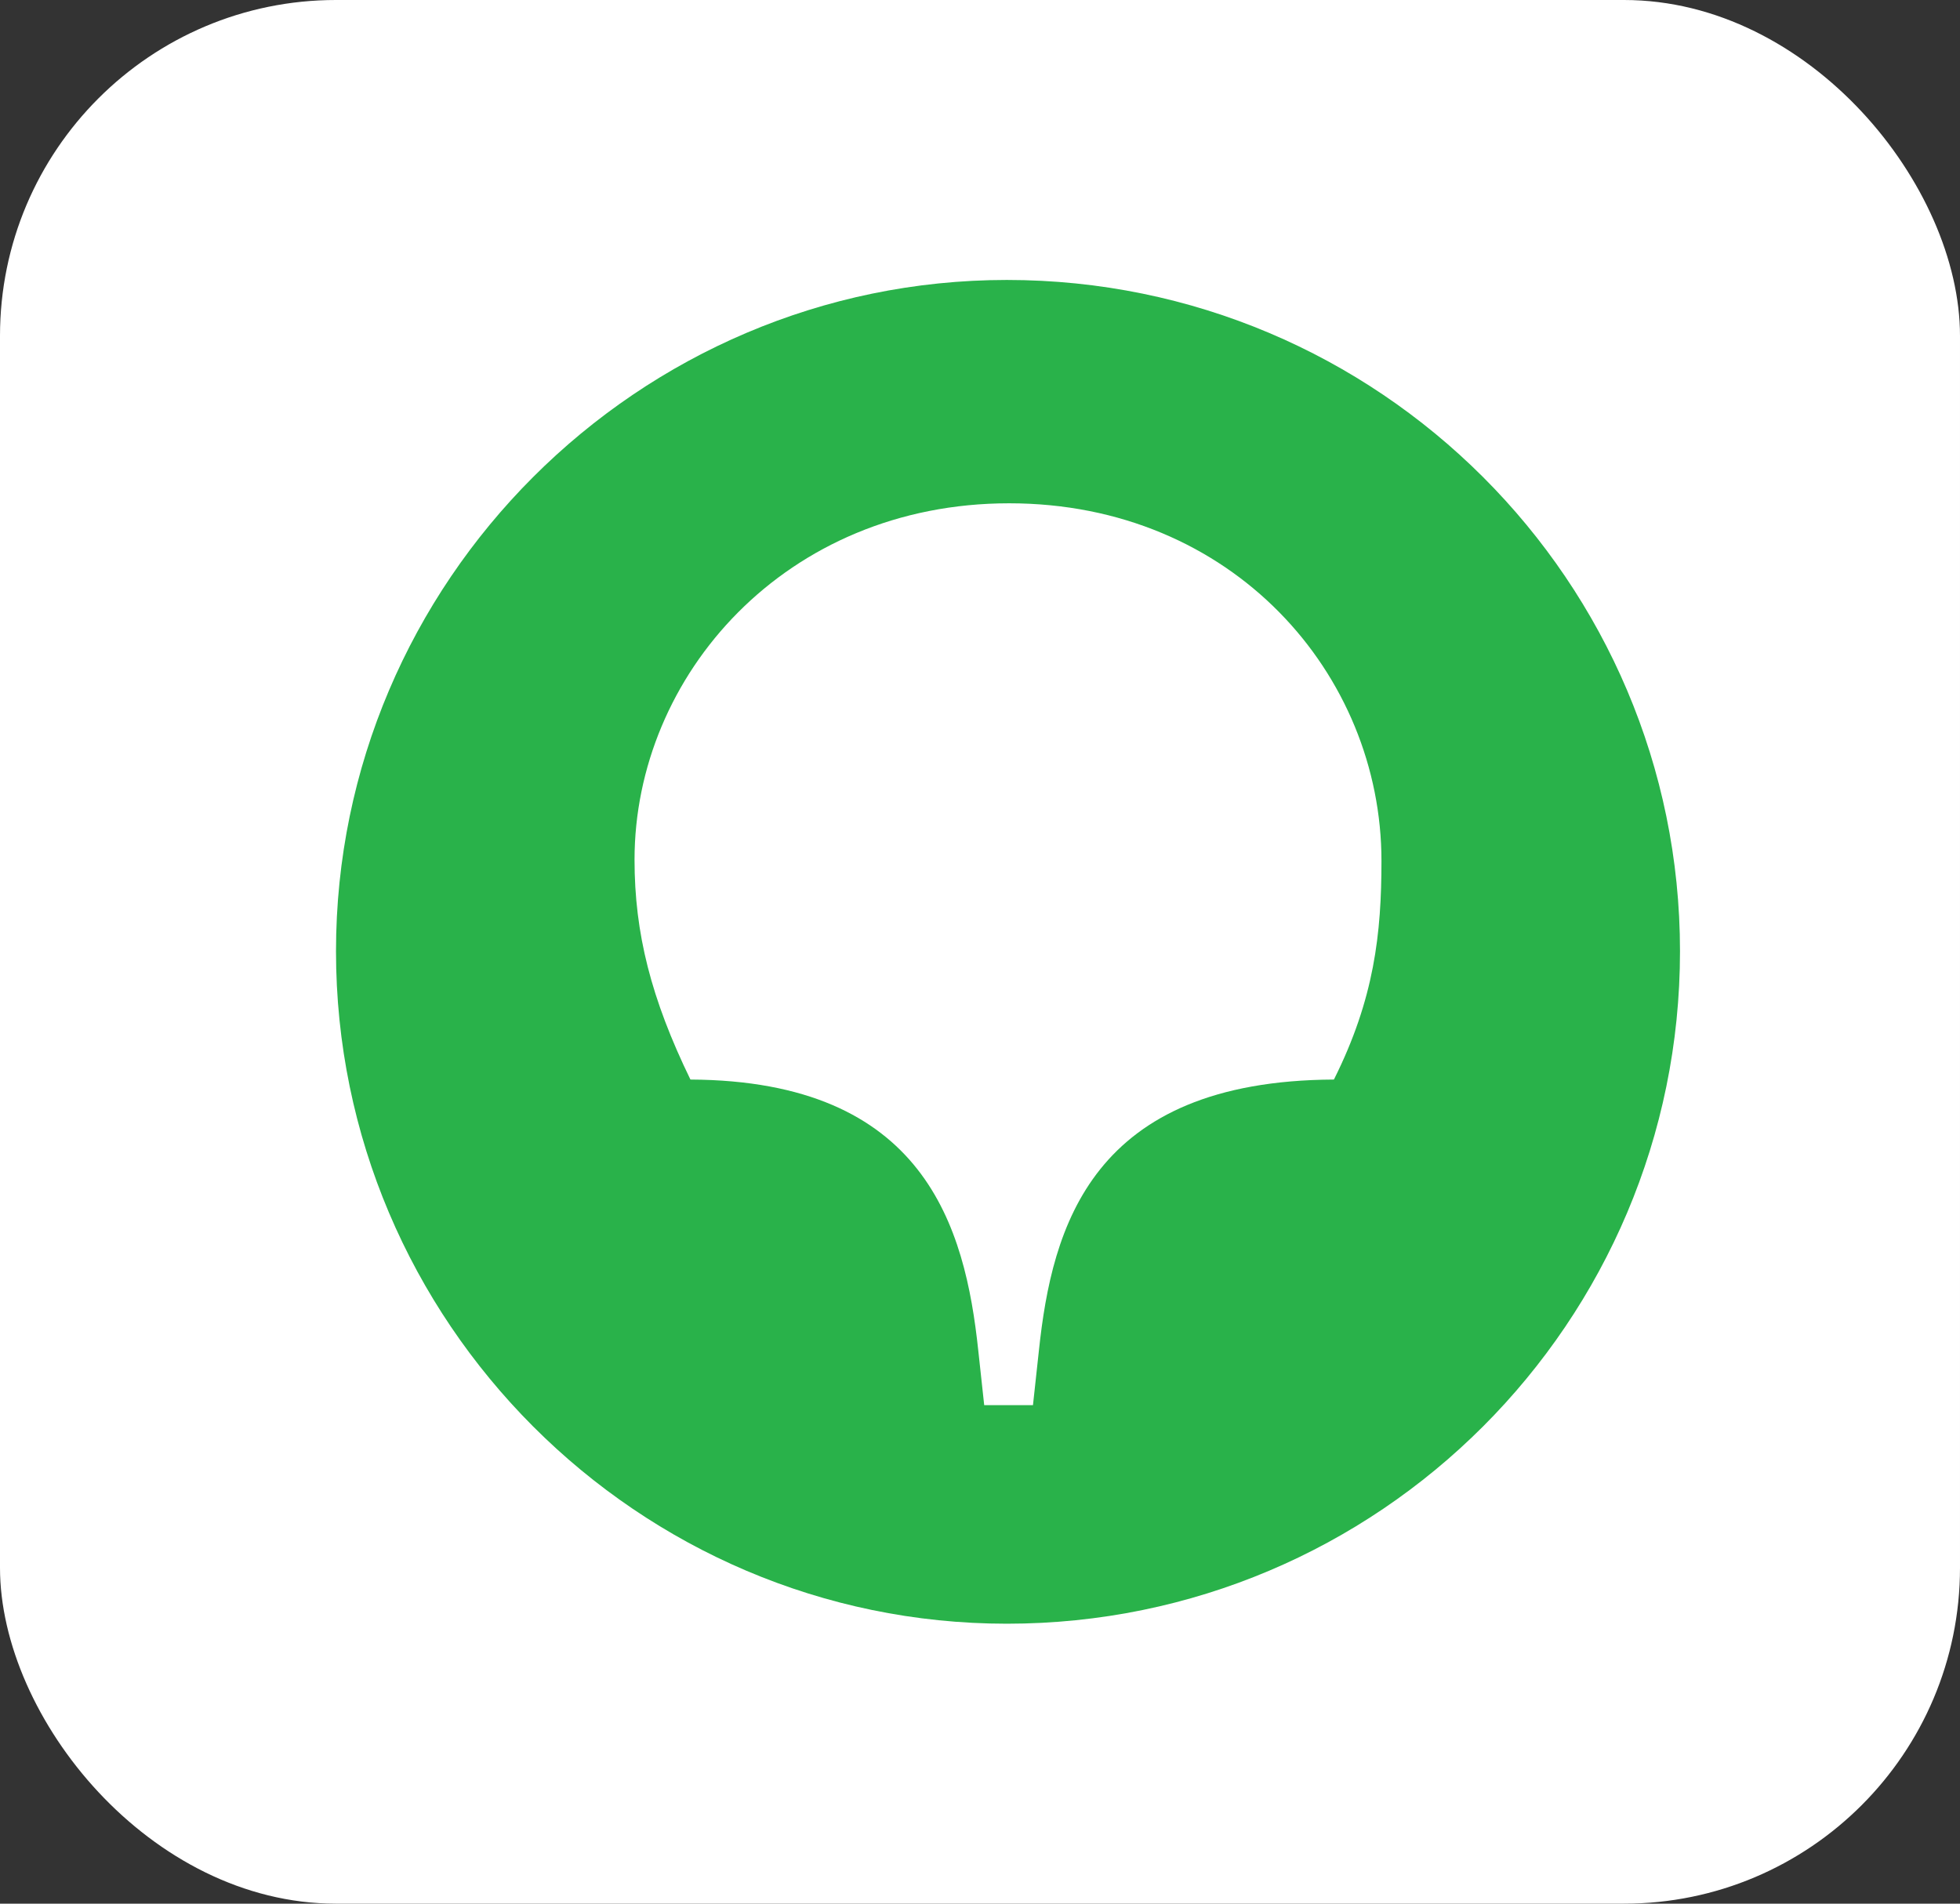
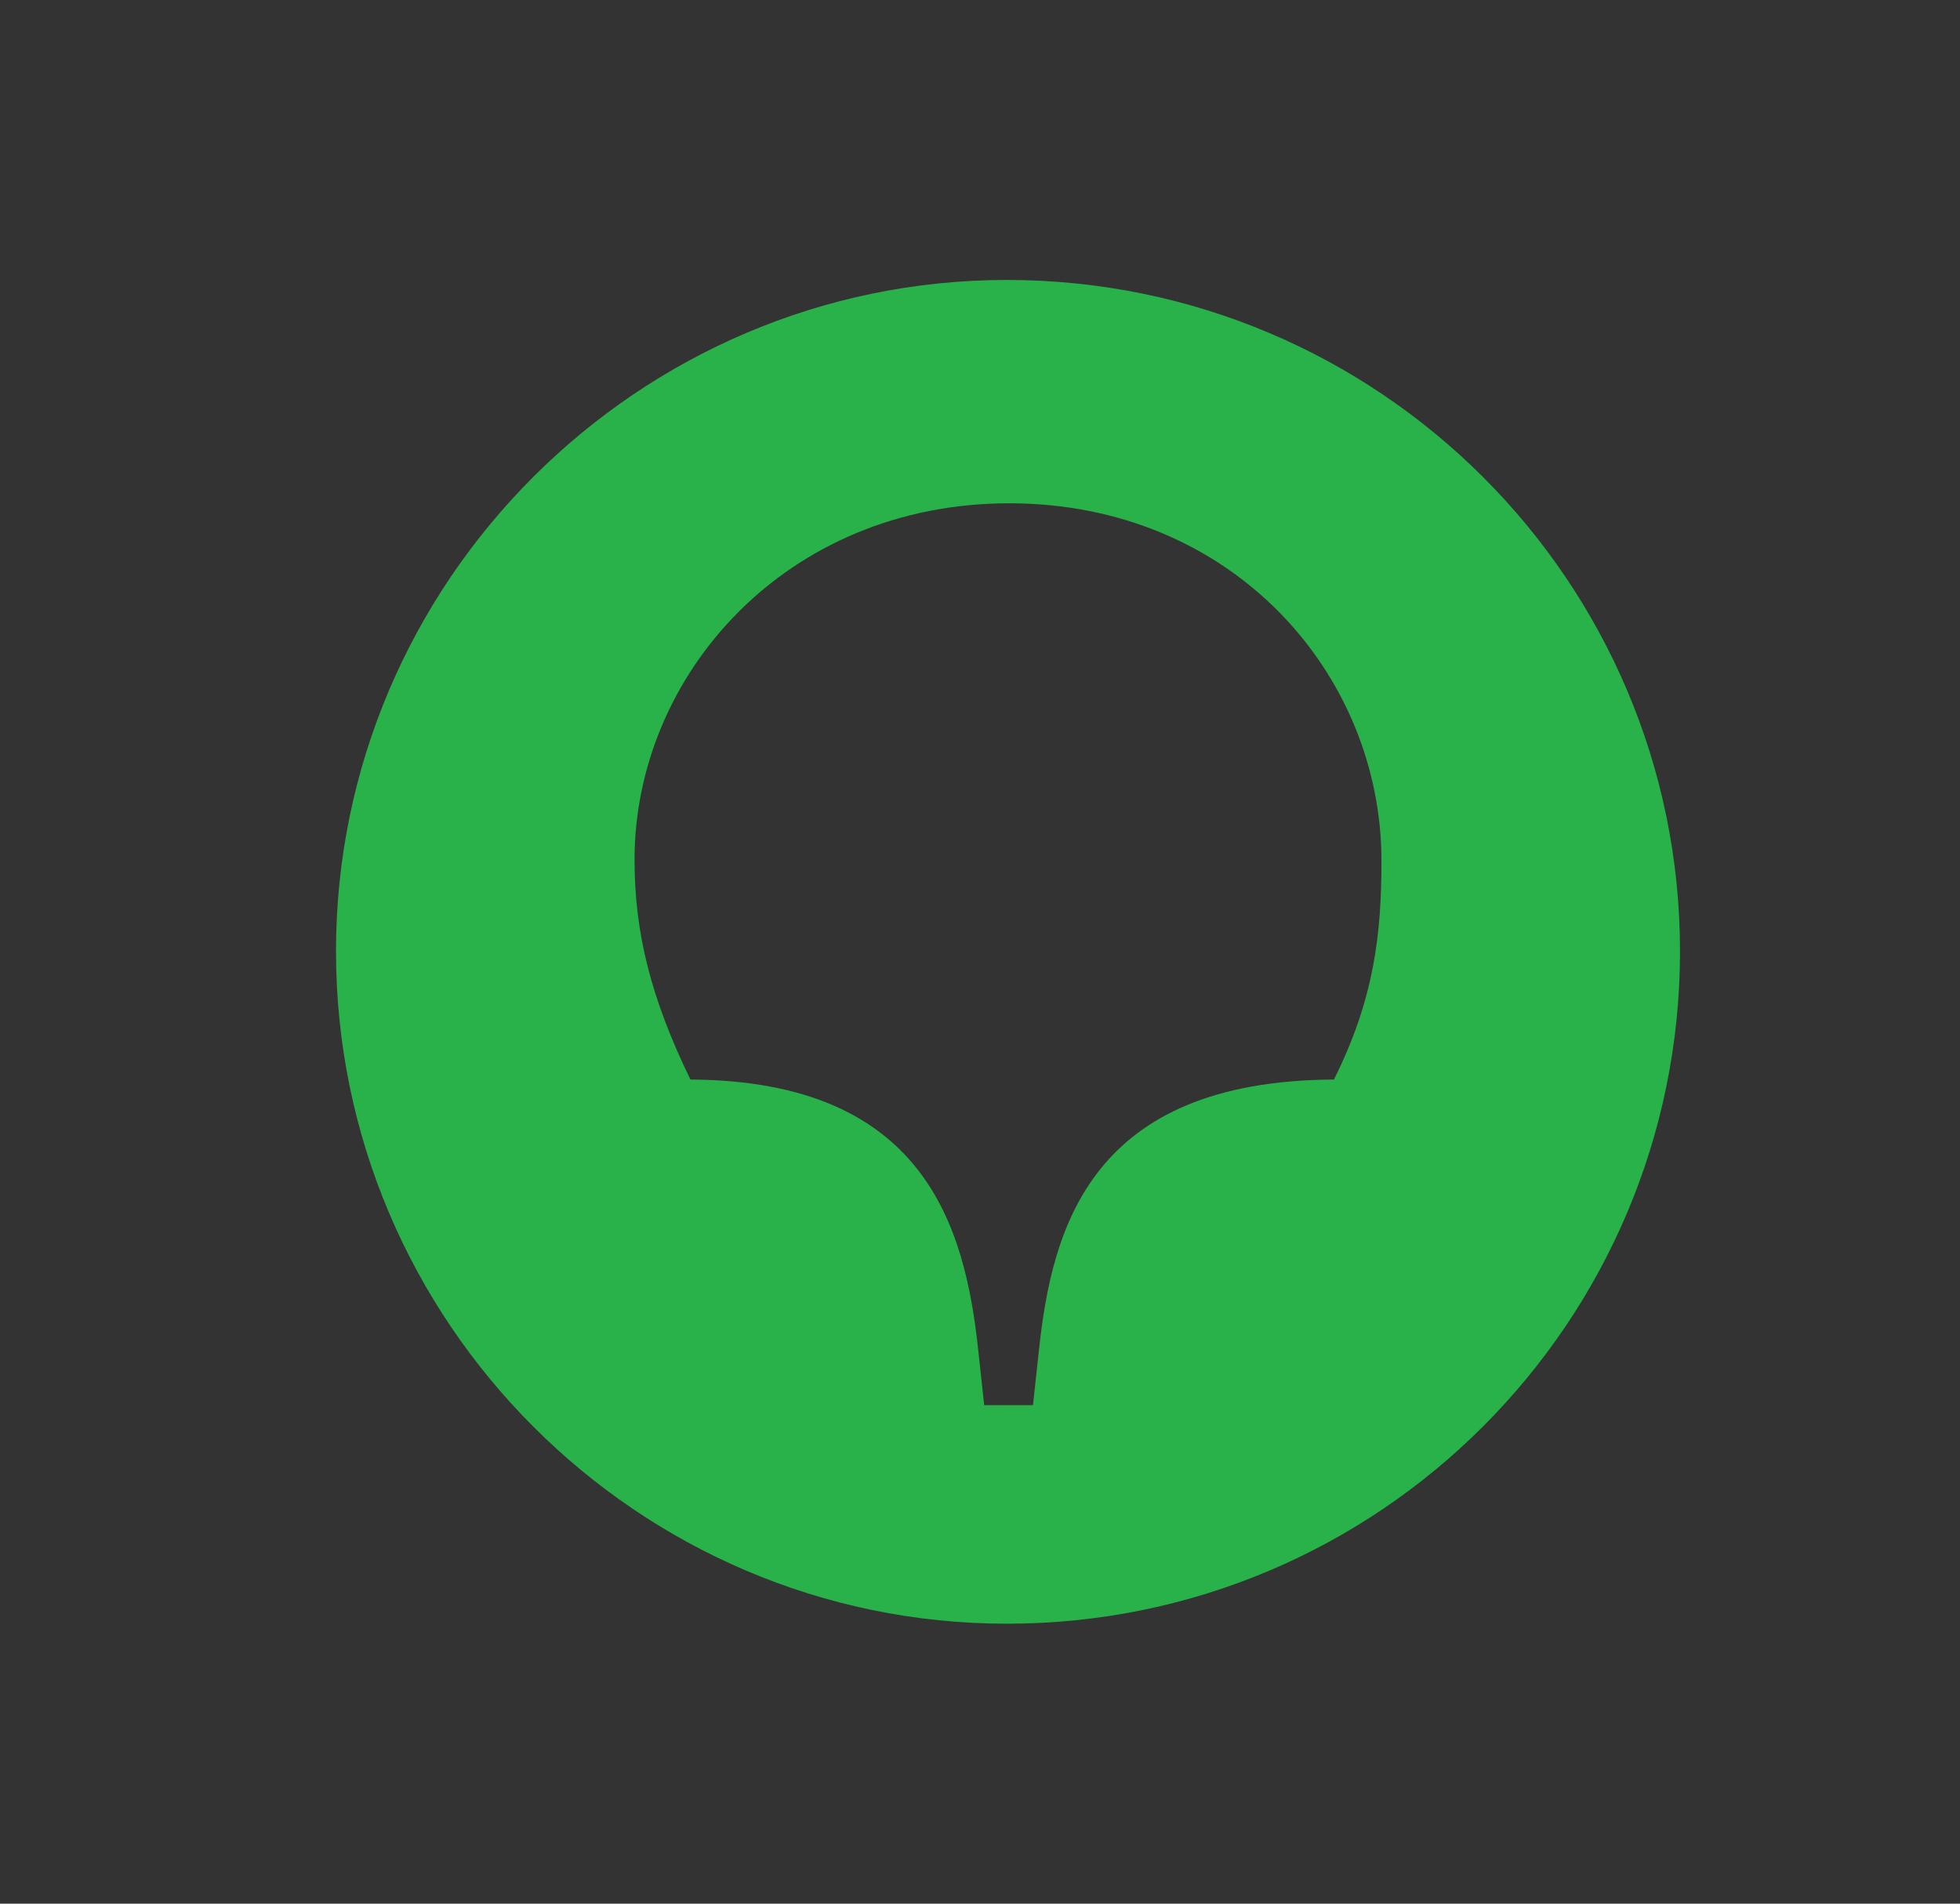
<svg xmlns="http://www.w3.org/2000/svg" width="35" height="34" viewBox="0 0 35 34" fill="none">
  <rect x="0" y="0" width="35" height="34" fill="#333333" stroke="none" />
-   <rect width="35" height="34" rx="6" fill="white" />
  <path d="M23.82 19.281C19.487 19.302 18.786 21.913 18.552 24.119L18.446 25.096H17.575L17.469 24.119C17.235 21.913 16.513 19.302 12.329 19.281C11.628 17.838 11.331 16.671 11.331 15.355C11.331 12.066 14.028 8.989 18.021 8.989C22.014 8.989 24.669 12.045 24.669 15.377C24.669 16.671 24.542 17.838 23.82 19.281ZM17.979 5C11.395 5 6 10.39 6 16.989C6 23.61 11.395 29 17.979 29C24.627 29 30 23.61 30 16.989C30 10.39 24.627 5 17.979 5Z" fill="#29B24A" />
</svg>